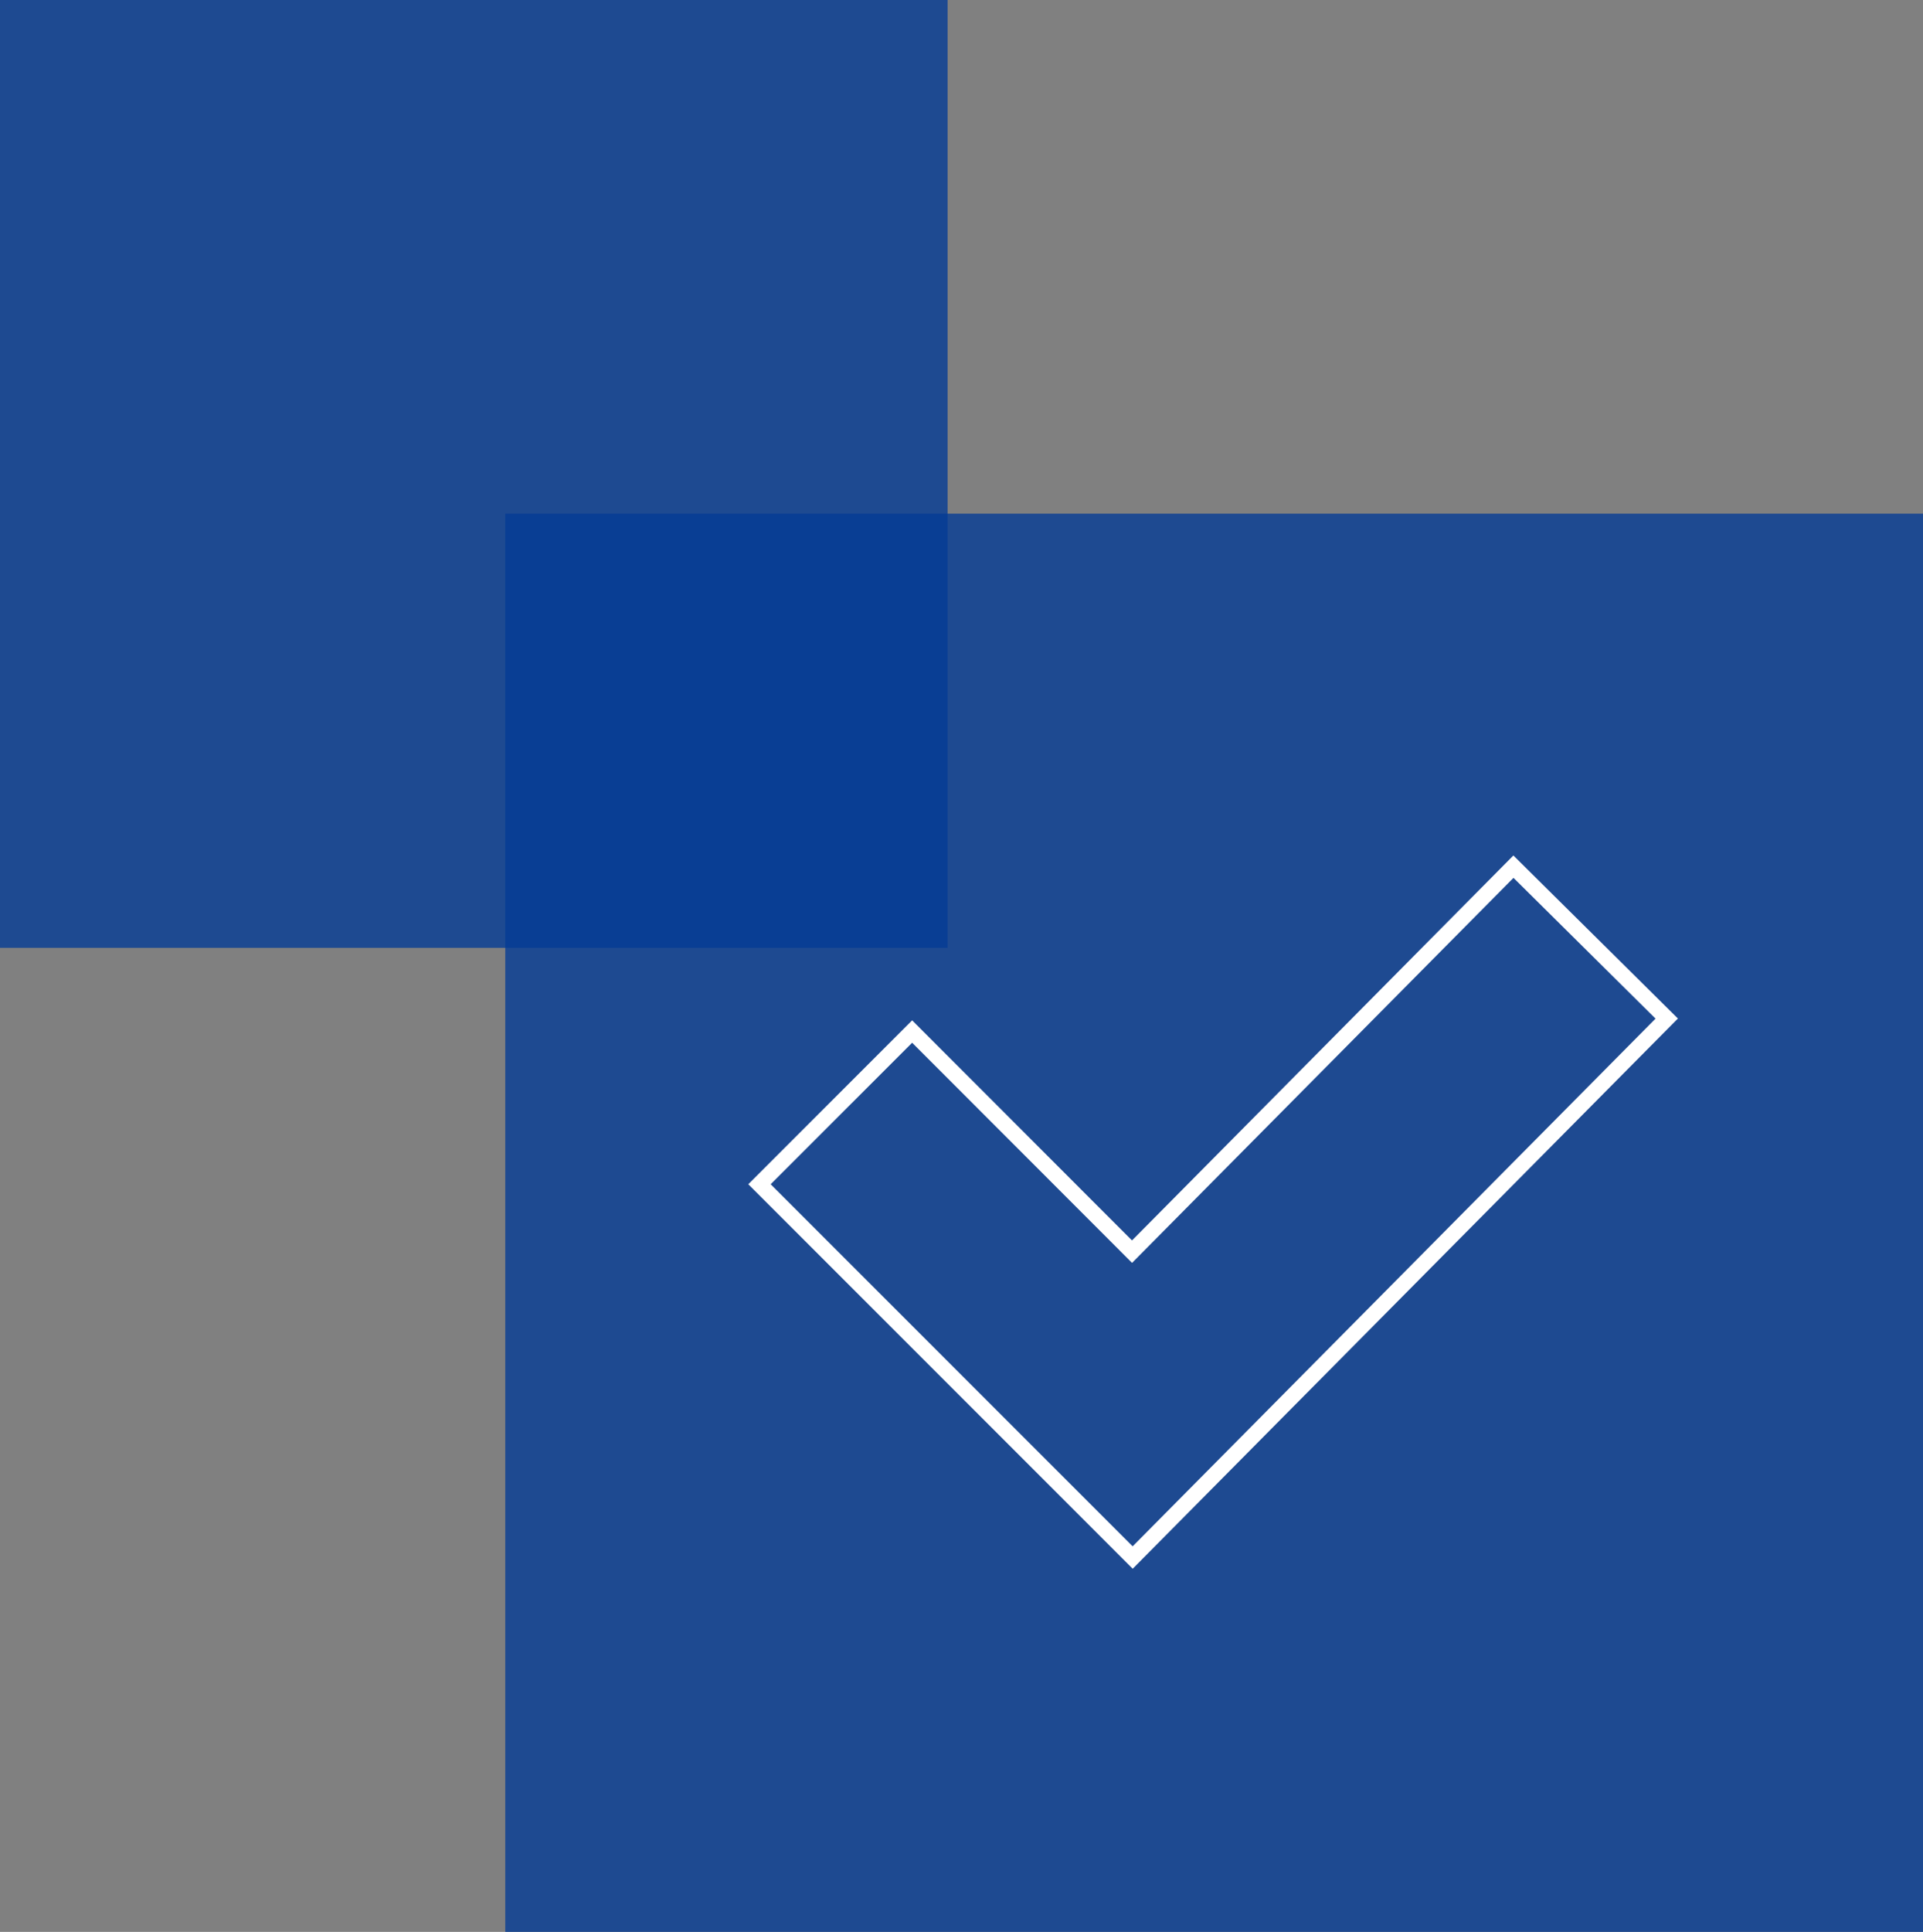
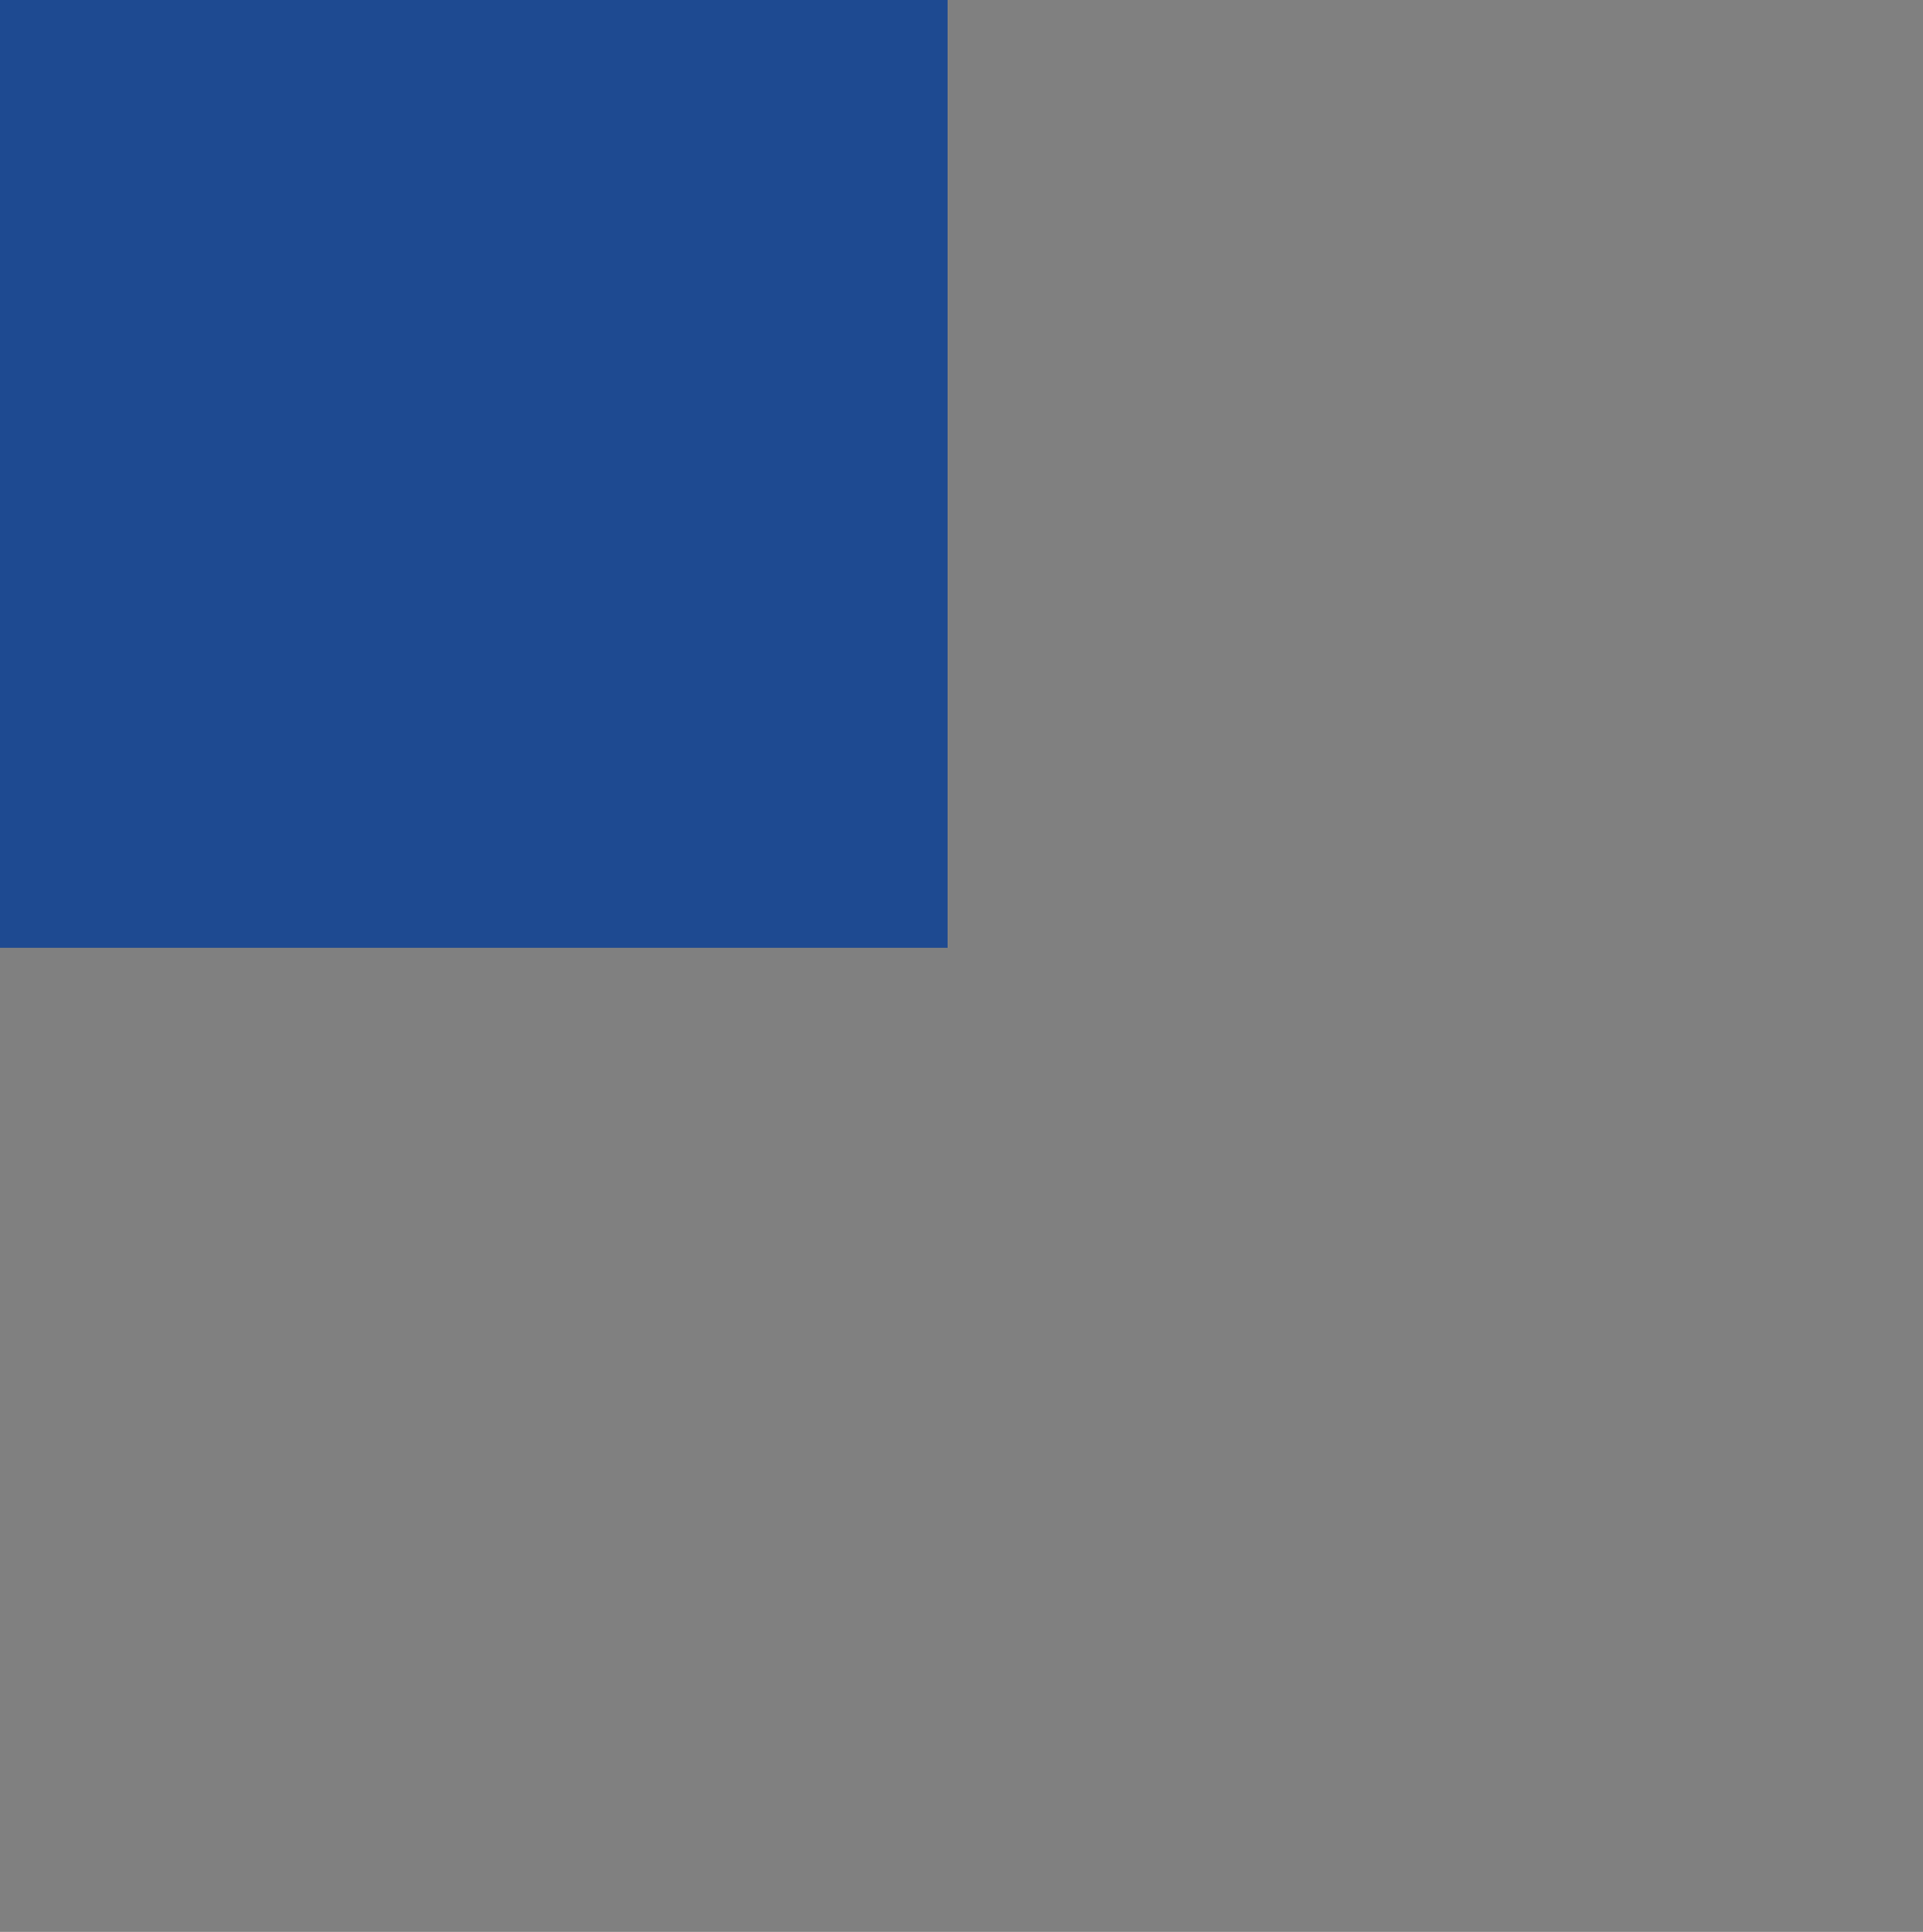
<svg xmlns="http://www.w3.org/2000/svg" id="Layer_2" data-name="Layer 2" viewBox="0 0 121.56 122.09">
  <rect x="0" y="0" width="121.56" height="122.09" fill="#808080" stroke="none" />
  <defs>
    <style>
      .cls-1 {
        fill: none;
        stroke: #fff;
        stroke-miterlimit: 10;
      }

      .cls-2 {
        fill: #043c96;
        isolation: isolate;
        opacity: .79;
        stroke-width: 0px;
      }
    </style>
  </defs>
  <g id="Layer_1-2" data-name="Layer 1">
    <g>
      <g>
-         <rect class="cls-2" x="31.94" y="32.46" width="89.63" height="89.63" />
        <rect class="cls-2" width="59.9" height="59.9" />
      </g>
-       <polygon class="cls-1" points="71.6 98.43 48.01 74.84 57.66 65.19 71.56 79.1 95.67 54.77 105.36 64.37 71.6 98.43" />
    </g>
  </g>
</svg>